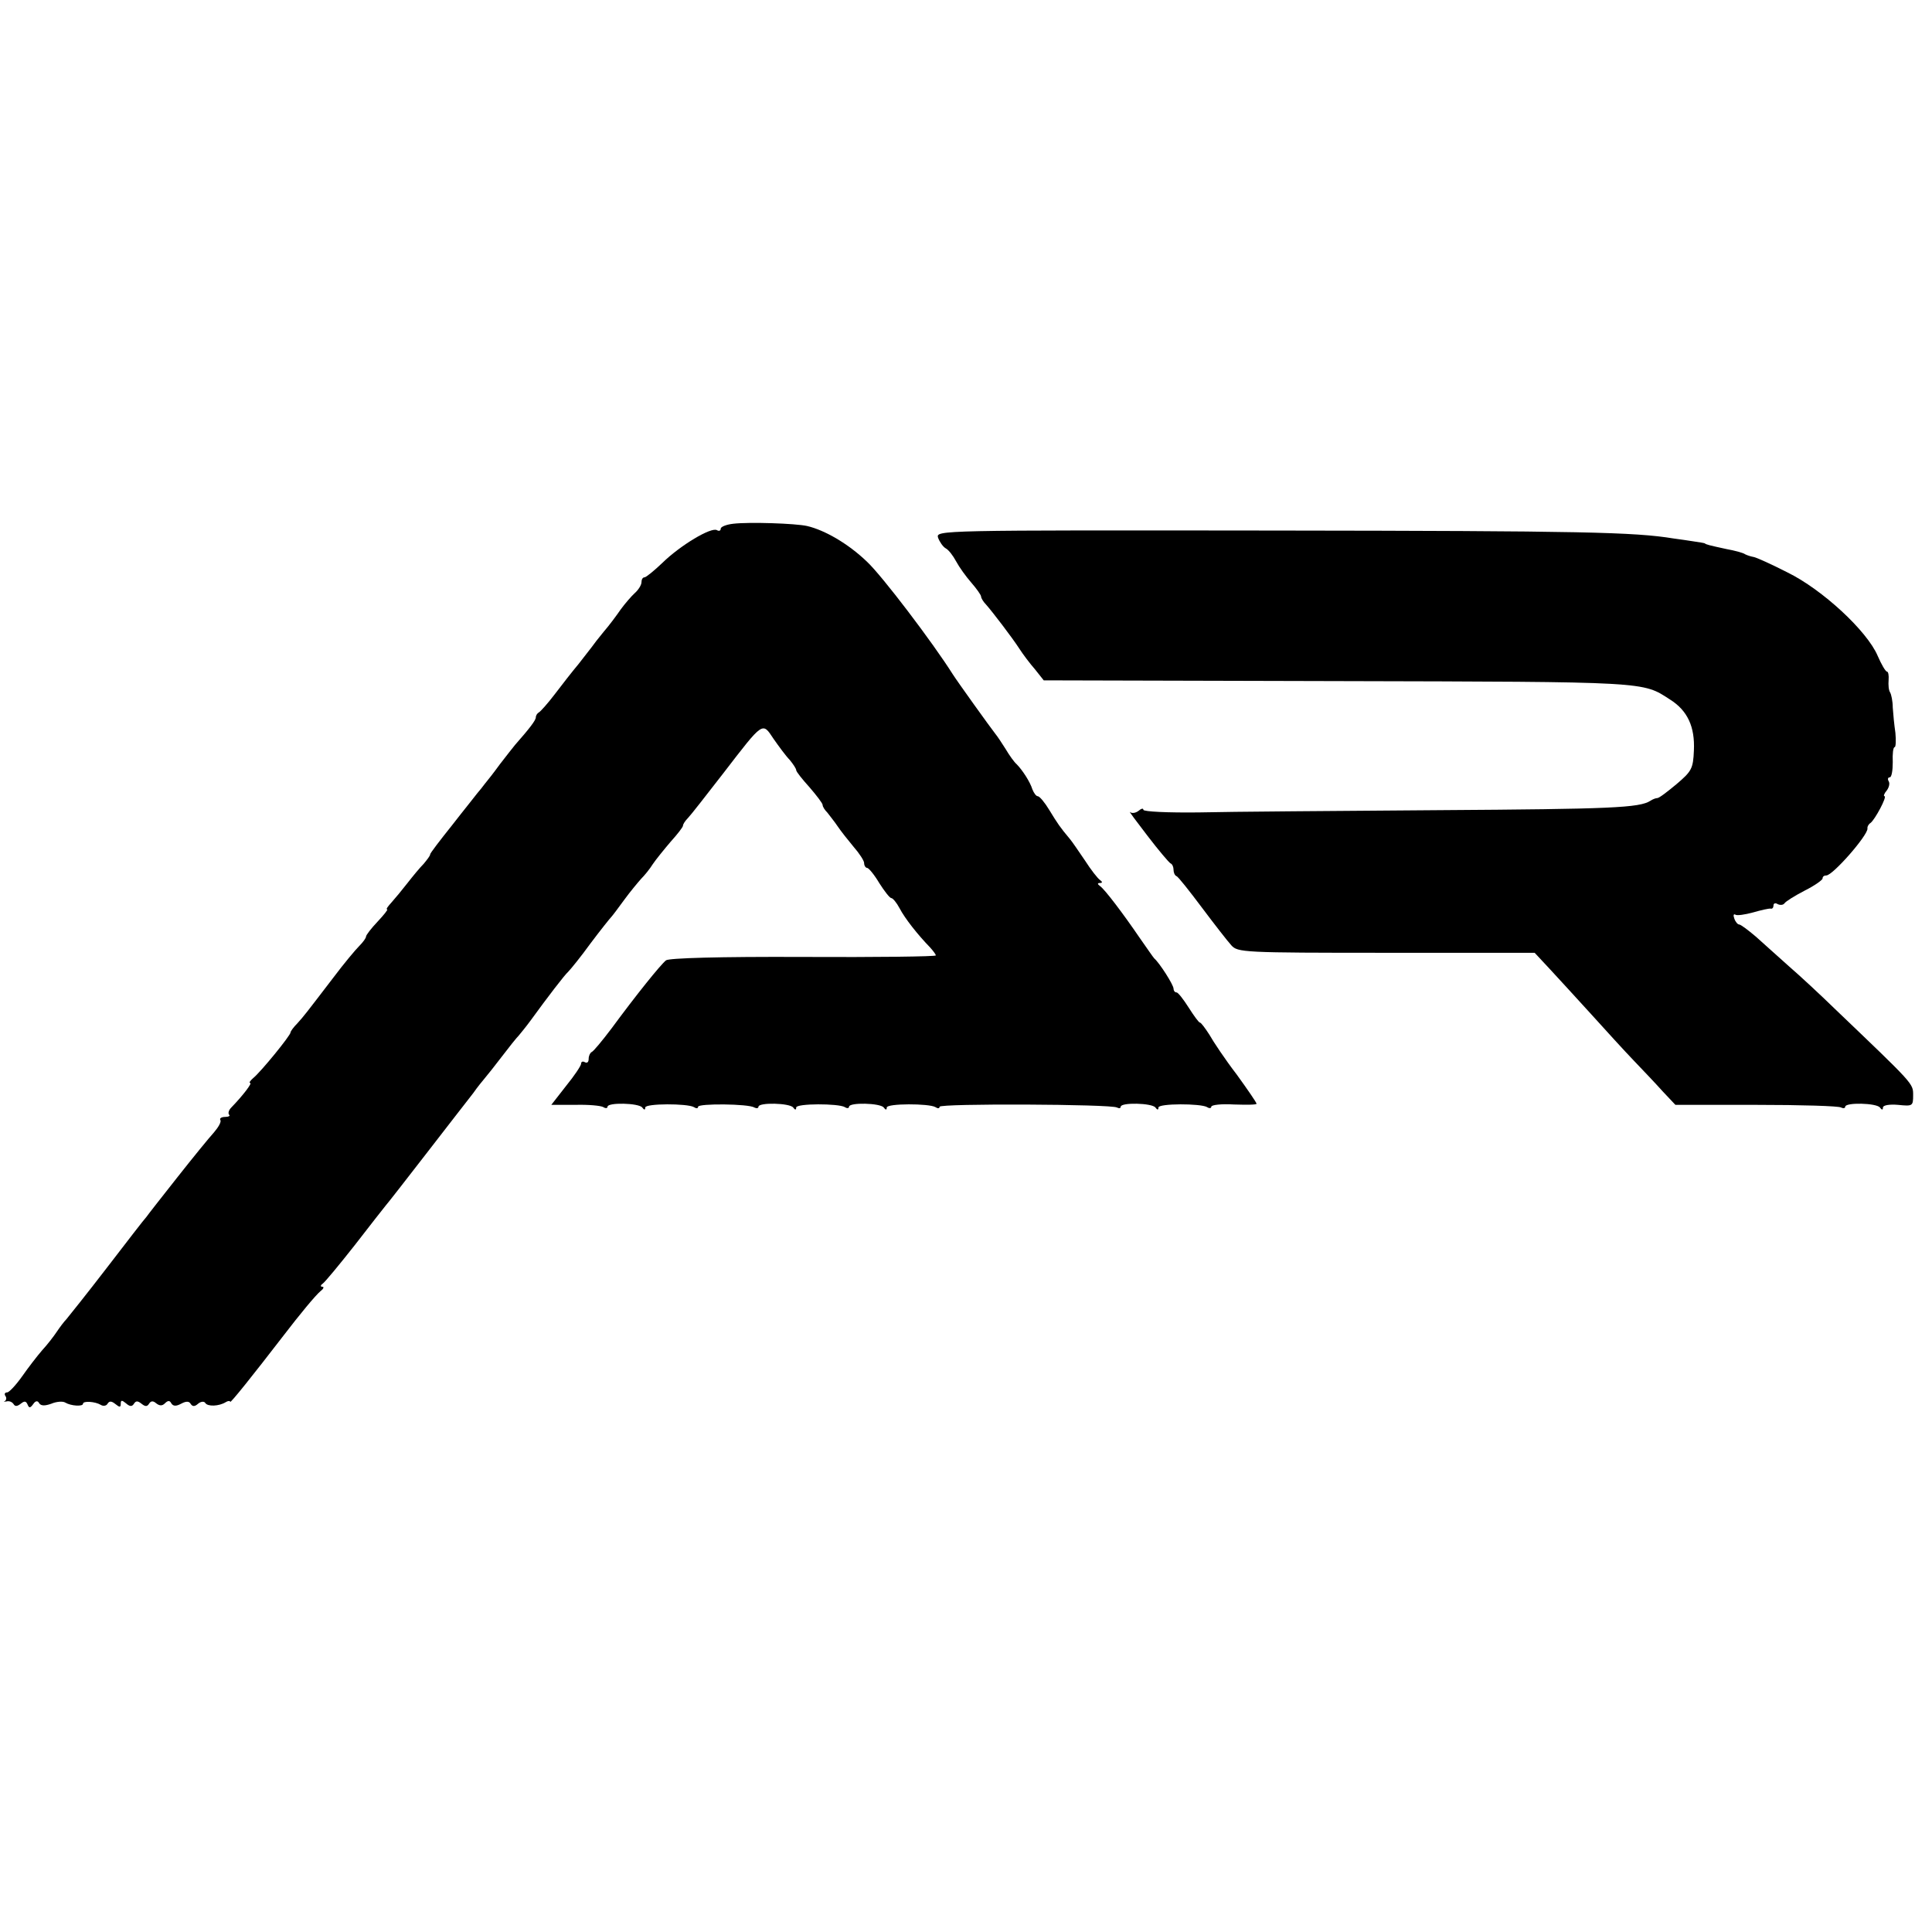
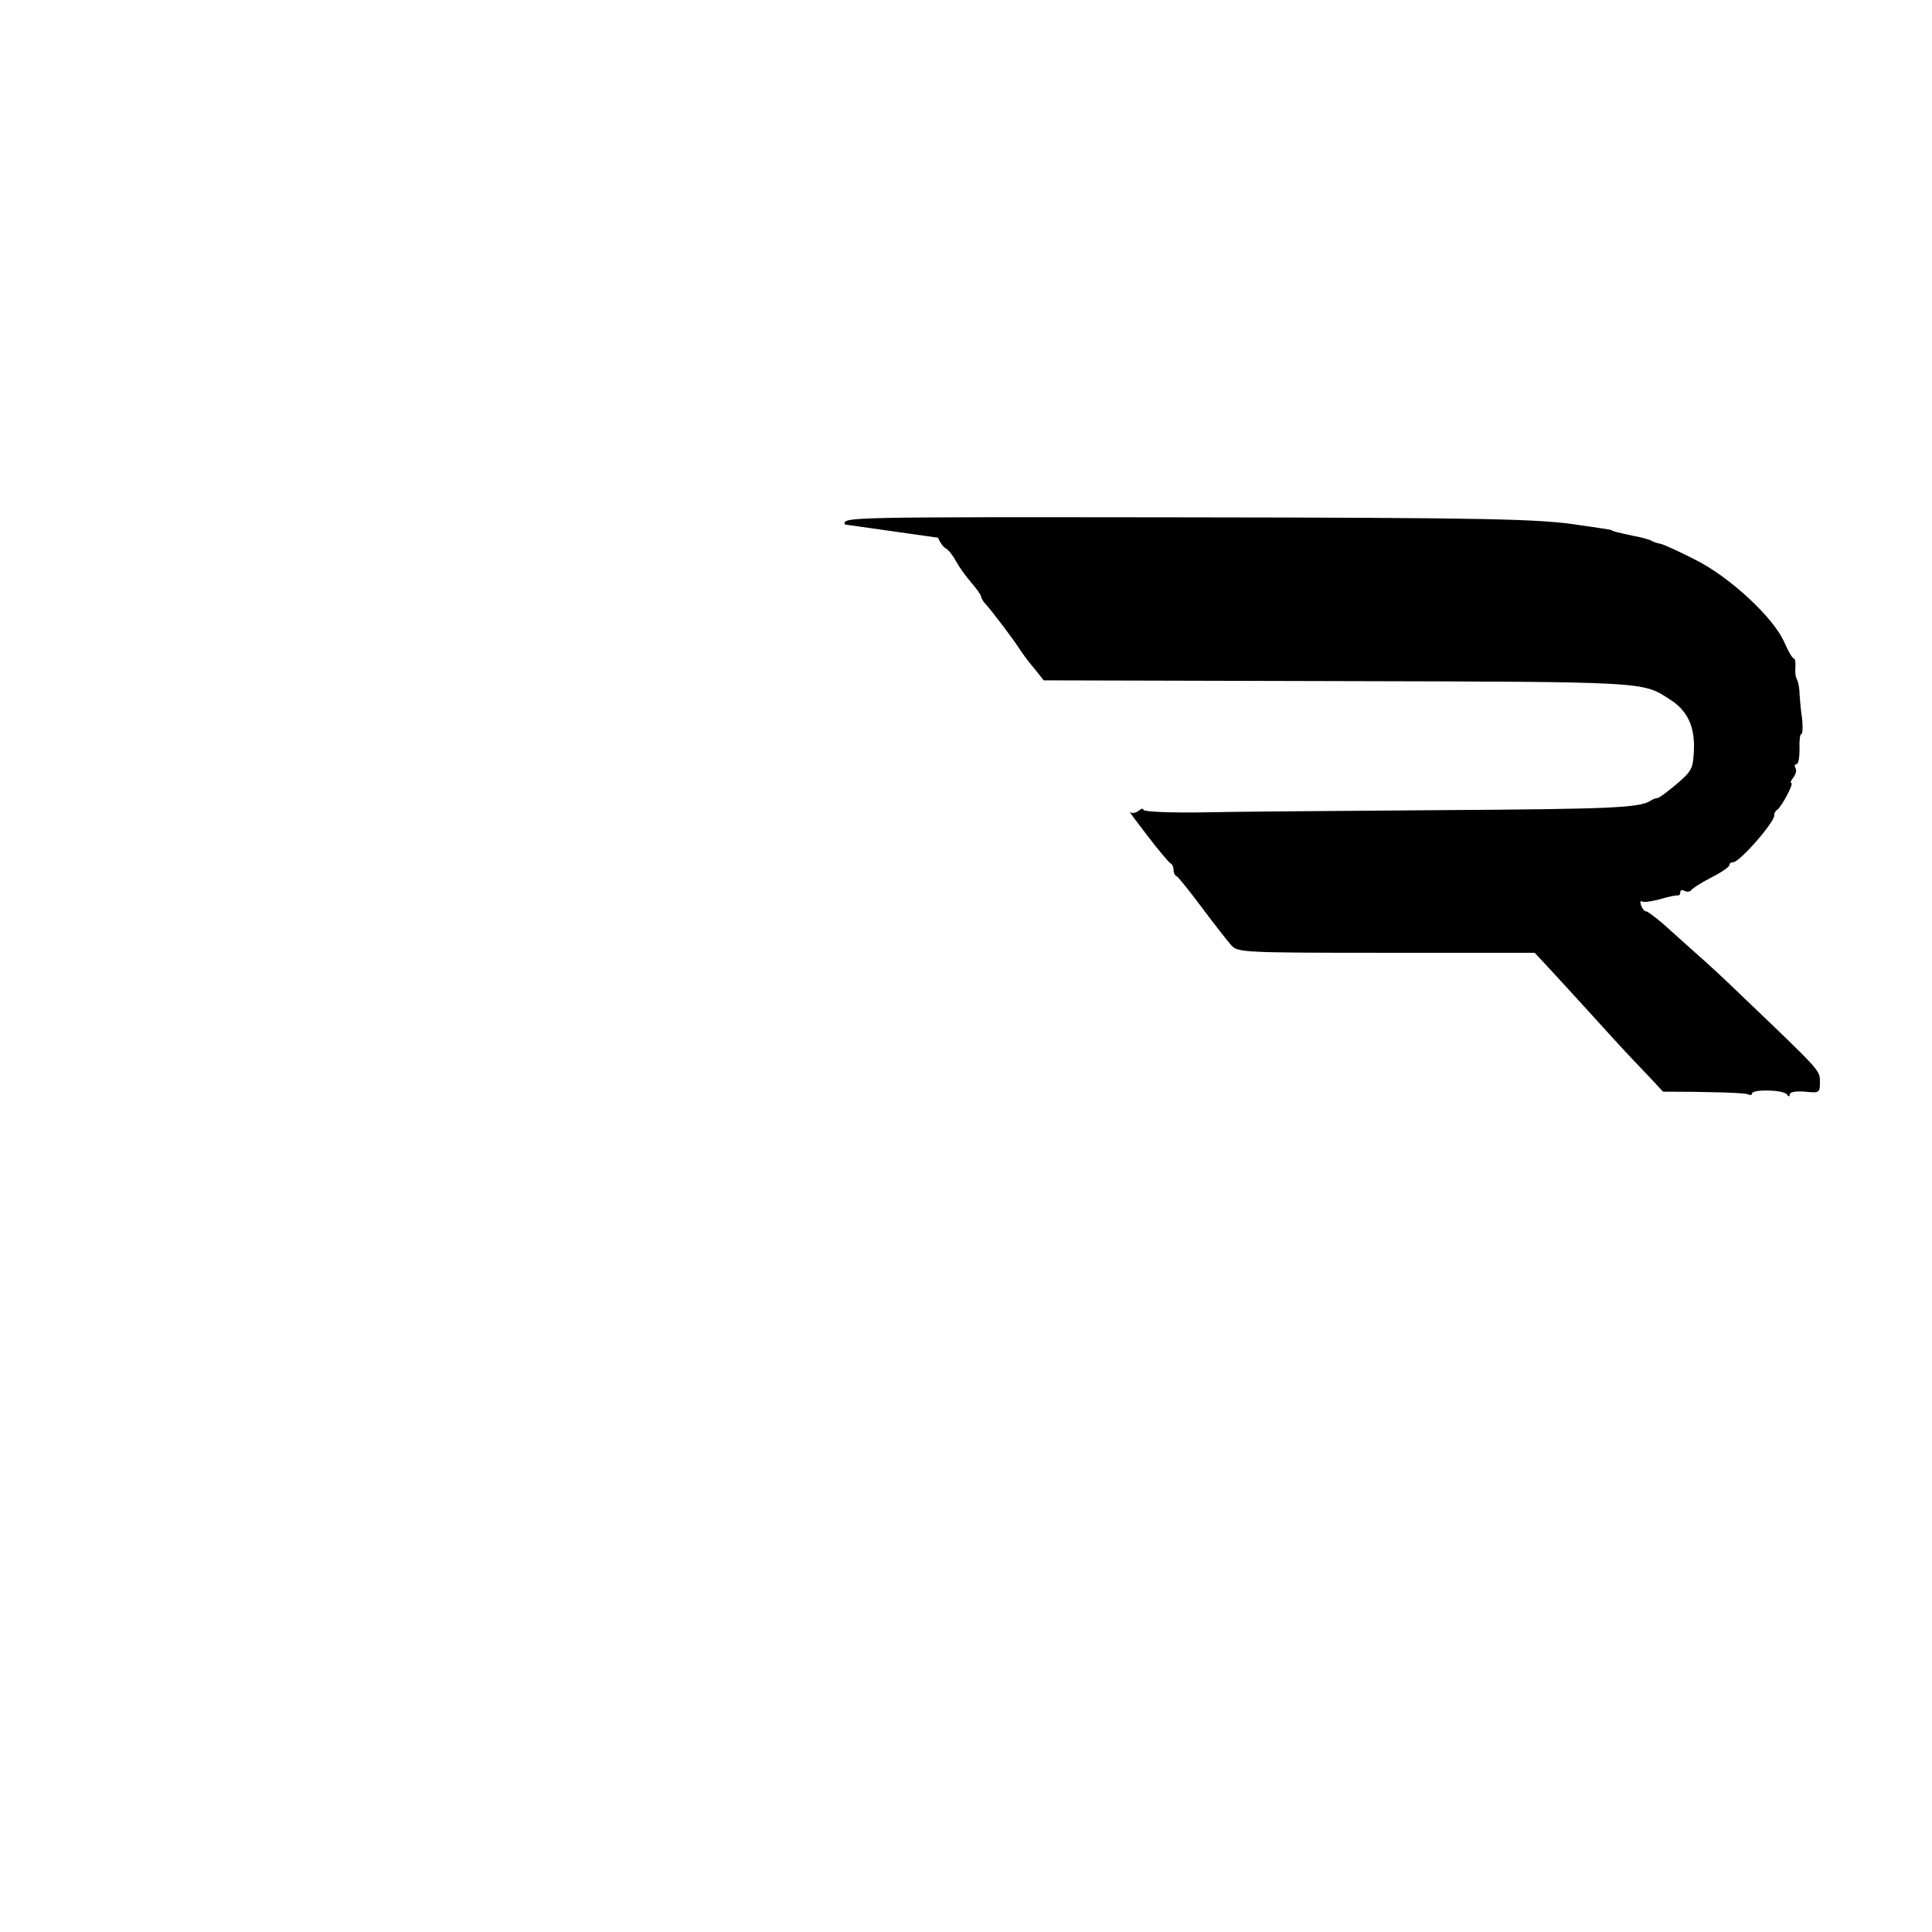
<svg xmlns="http://www.w3.org/2000/svg" version="1.0" width="512pt" height="512pt" viewBox="0 0 512 512" preserveAspectRatio="xMidYMid meet">
  <g transform="translate(0,512) scale(0.1,-0.1)" fill="#000000" stroke="none">
-     <path d="M1943 3732 c-18 -2 -33 -8 -33 -13 0 -6 -5 -7 -10 -4 -15 9 -97 -40 -145 -87 -22 -21 -43 -38 -47 -38 -5 0 -8 -6 -8 -13 0 -7 -8 -20 -17 -28 -10 -9 -27 -29 -38 -44 -11 -16 -31 -43 -45 -59 -14 -17 -28 -35 -32 -41 -4 -5 -20 -26 -35 -45 -16 -19 -44 -55 -63 -80 -19 -25 -38 -46 -42 -48 -4 -2 -8 -8 -8 -13 0 -8 -18 -31 -55 -73 -5 -6 -23 -29 -40 -51 -16 -22 -34 -45 -40 -52 -5 -7 -14 -18 -20 -25 -5 -7 -36 -45 -67 -85 -32 -40 -58 -74 -58 -77 0 -4 -8 -14 -17 -25 -10 -10 -29 -33 -43 -51 -14 -18 -33 -41 -42 -51 -10 -11 -16 -19 -12 -19 3 0 -9 -15 -25 -32 -17 -18 -31 -36 -31 -40 0 -4 -8 -15 -18 -25 -10 -10 -41 -47 -68 -83 -75 -98 -78 -102 -96 -122 -10 -10 -18 -21 -18 -24 0 -8 -79 -105 -99 -121 -8 -7 -12 -13 -8 -13 6 0 -19 -33 -50 -65 -7 -7 -9 -15 -6 -19 4 -3 -1 -6 -11 -6 -9 0 -15 -4 -12 -8 3 -5 -5 -19 -17 -33 -12 -13 -56 -67 -97 -119 -41 -52 -78 -99 -82 -105 -5 -5 -52 -66 -105 -135 -53 -69 -102 -130 -107 -136 -6 -6 -18 -22 -26 -34 -8 -12 -25 -34 -38 -48 -13 -15 -37 -46 -53 -69 -17 -24 -35 -43 -40 -43 -6 0 -8 -4 -5 -9 4 -5 3 -11 -1 -14 -5 -2 -3 -2 4 -1 7 2 15 -1 19 -7 4 -7 10 -6 19 1 10 8 14 7 18 -2 4 -10 7 -10 15 1 6 9 12 10 16 2 5 -7 15 -7 32 -1 14 6 31 7 37 3 15 -9 47 -11 47 -3 0 8 32 6 47 -3 6 -4 15 -3 18 3 5 8 11 7 21 -1 11 -9 14 -9 14 1 0 10 3 10 14 1 10 -9 16 -9 21 -1 5 8 10 8 20 0 10 -8 15 -8 20 0 5 8 11 8 19 1 9 -7 16 -7 23 0 8 8 13 8 17 0 5 -8 13 -8 26 -1 13 7 21 7 25 0 5 -8 11 -8 20 0 7 6 16 7 19 2 6 -10 36 -9 54 2 6 4 12 4 12 1 0 -5 60 70 137 170 49 64 89 112 102 123 8 6 11 12 5 12 -5 0 -5 4 1 8 6 4 44 50 85 102 40 52 78 100 82 105 11 12 202 260 232 298 11 16 26 34 31 40 6 7 26 32 45 57 19 25 39 50 45 56 5 6 19 23 30 38 48 66 91 122 101 131 6 6 33 39 59 75 27 36 52 67 55 70 3 3 18 23 34 45 16 22 37 47 45 56 9 9 23 26 31 39 8 12 30 39 47 59 18 20 33 39 33 43 0 4 6 13 13 20 7 7 49 61 94 119 107 139 103 136 133 91 14 -20 33 -46 43 -56 9 -11 17 -23 17 -27 0 -4 16 -24 35 -45 19 -22 35 -43 35 -47 0 -5 6 -14 13 -21 6 -8 19 -24 27 -36 8 -12 27 -36 42 -54 15 -17 28 -37 28 -43 0 -7 4 -13 8 -13 4 0 19 -18 32 -40 14 -22 28 -40 32 -40 4 0 14 -12 22 -27 14 -27 48 -70 81 -104 8 -9 15 -18 15 -21 0 -3 -158 -5 -352 -4 -221 1 -356 -3 -363 -9 -15 -12 -80 -93 -144 -180 -25 -33 -48 -61 -53 -63 -4 -2 -8 -10 -8 -18 0 -9 -4 -12 -10 -9 -5 3 -10 2 -10 -4 0 -5 -18 -32 -40 -59 l-39 -50 63 0 c35 1 68 -2 75 -6 6 -4 11 -3 11 1 0 12 83 10 92 -2 5 -7 8 -7 8 0 0 11 112 11 129 1 6 -4 11 -4 11 1 0 9 134 8 149 -2 6 -3 11 -2 11 2 0 12 83 10 92 -2 5 -7 8 -7 8 0 0 11 112 11 129 1 6 -4 11 -3 11 1 0 12 83 10 92 -2 5 -7 8 -7 8 0 0 11 112 11 129 1 6 -4 11 -4 11 1 0 9 455 7 470 -2 6 -3 10 -2 10 2 0 12 83 10 92 -2 5 -7 8 -7 8 0 0 11 112 11 129 1 6 -4 11 -3 11 1 0 5 27 8 60 6 33 -1 60 -1 60 2 0 3 -24 38 -53 78 -30 39 -62 87 -72 105 -11 17 -22 32 -25 32 -3 0 -16 18 -30 40 -14 22 -28 40 -32 40 -5 0 -8 5 -8 10 0 10 -37 68 -51 80 -3 3 -20 28 -39 55 -43 63 -92 128 -105 137 -7 5 -7 8 0 8 7 0 7 3 0 8 -6 4 -24 27 -40 52 -17 25 -34 50 -40 57 -26 31 -32 40 -54 76 -12 20 -26 37 -31 37 -4 0 -10 8 -14 18 -6 20 -27 52 -42 67 -6 5 -19 23 -29 40 -10 16 -22 34 -27 40 -12 15 -101 139 -113 158 -53 84 -188 262 -228 299 -49 47 -111 83 -158 94 -31 7 -154 11 -196 6z" />
-     <path d="M2486 3695 c4 -11 13 -24 20 -28 8 -4 20 -20 28 -35 8 -15 26 -40 40 -56 14 -16 26 -33 26 -37 0 -4 6 -14 13 -21 16 -18 69 -87 89 -118 9 -14 27 -38 41 -54 l23 -29 780 -2 c826 -2 806 -1 880 -49 46 -29 66 -72 63 -135 -2 -48 -6 -55 -46 -89 -24 -20 -46 -37 -51 -37 -4 0 -12 -3 -18 -7 -29 -19 -105 -22 -559 -25 -269 -2 -556 -4 -638 -6 -81 -1 -147 2 -147 7 0 5 -6 3 -13 -3 -8 -6 -18 -7 -22 -3 -5 4 16 -24 46 -63 29 -38 57 -71 61 -73 5 -2 8 -10 8 -17 0 -7 3 -15 8 -17 4 -1 34 -39 67 -83 33 -44 68 -89 78 -100 17 -19 30 -20 411 -20 l393 0 41 -44 c22 -24 71 -77 109 -119 37 -41 88 -97 113 -123 25 -26 60 -63 77 -82 l33 -35 214 0 c118 0 220 -3 225 -7 6 -3 11 -2 11 2 0 12 83 10 92 -2 5 -7 8 -7 8 0 0 6 17 9 40 7 39 -4 40 -3 40 26 0 31 2 28 -207 228 -39 38 -94 89 -123 114 -28 25 -67 60 -87 78 -20 17 -40 32 -44 32 -4 0 -10 7 -13 16 -3 8 -2 13 3 10 4 -3 25 0 47 6 21 6 42 11 47 10 4 -1 7 3 7 9 0 5 5 7 11 3 6 -3 14 -3 18 2 3 5 27 20 54 34 26 13 47 28 47 32 0 5 4 8 10 8 17 0 109 105 109 124 -1 5 3 12 8 15 12 9 45 71 37 71 -3 0 -1 7 6 15 6 8 9 19 5 25 -3 5 -2 10 3 10 5 0 8 18 8 40 -1 22 1 40 5 40 3 0 4 17 2 38 -3 20 -6 51 -7 67 0 17 -4 35 -7 40 -4 6 -5 20 -4 33 1 12 -1 22 -4 22 -4 0 -15 19 -25 42 -28 66 -147 176 -239 221 -43 22 -83 40 -90 41 -6 1 -16 4 -22 7 -5 4 -28 10 -50 14 -46 10 -54 12 -57 15 -2 1 -14 3 -28 5 -14 2 -38 6 -55 8 -104 17 -240 20 -1052 21 -898 1 -903 1 -897 -19z" />
+     <path d="M2486 3695 c4 -11 13 -24 20 -28 8 -4 20 -20 28 -35 8 -15 26 -40 40 -56 14 -16 26 -33 26 -37 0 -4 6 -14 13 -21 16 -18 69 -87 89 -118 9 -14 27 -38 41 -54 l23 -29 780 -2 c826 -2 806 -1 880 -49 46 -29 66 -72 63 -135 -2 -48 -6 -55 -46 -89 -24 -20 -46 -37 -51 -37 -4 0 -12 -3 -18 -7 -29 -19 -105 -22 -559 -25 -269 -2 -556 -4 -638 -6 -81 -1 -147 2 -147 7 0 5 -6 3 -13 -3 -8 -6 -18 -7 -22 -3 -5 4 16 -24 46 -63 29 -38 57 -71 61 -73 5 -2 8 -10 8 -17 0 -7 3 -15 8 -17 4 -1 34 -39 67 -83 33 -44 68 -89 78 -100 17 -19 30 -20 411 -20 l393 0 41 -44 c22 -24 71 -77 109 -119 37 -41 88 -97 113 -123 25 -26 60 -63 77 -82 c118 0 220 -3 225 -7 6 -3 11 -2 11 2 0 12 83 10 92 -2 5 -7 8 -7 8 0 0 6 17 9 40 7 39 -4 40 -3 40 26 0 31 2 28 -207 228 -39 38 -94 89 -123 114 -28 25 -67 60 -87 78 -20 17 -40 32 -44 32 -4 0 -10 7 -13 16 -3 8 -2 13 3 10 4 -3 25 0 47 6 21 6 42 11 47 10 4 -1 7 3 7 9 0 5 5 7 11 3 6 -3 14 -3 18 2 3 5 27 20 54 34 26 13 47 28 47 32 0 5 4 8 10 8 17 0 109 105 109 124 -1 5 3 12 8 15 12 9 45 71 37 71 -3 0 -1 7 6 15 6 8 9 19 5 25 -3 5 -2 10 3 10 5 0 8 18 8 40 -1 22 1 40 5 40 3 0 4 17 2 38 -3 20 -6 51 -7 67 0 17 -4 35 -7 40 -4 6 -5 20 -4 33 1 12 -1 22 -4 22 -4 0 -15 19 -25 42 -28 66 -147 176 -239 221 -43 22 -83 40 -90 41 -6 1 -16 4 -22 7 -5 4 -28 10 -50 14 -46 10 -54 12 -57 15 -2 1 -14 3 -28 5 -14 2 -38 6 -55 8 -104 17 -240 20 -1052 21 -898 1 -903 1 -897 -19z" />
  </g>
</svg>